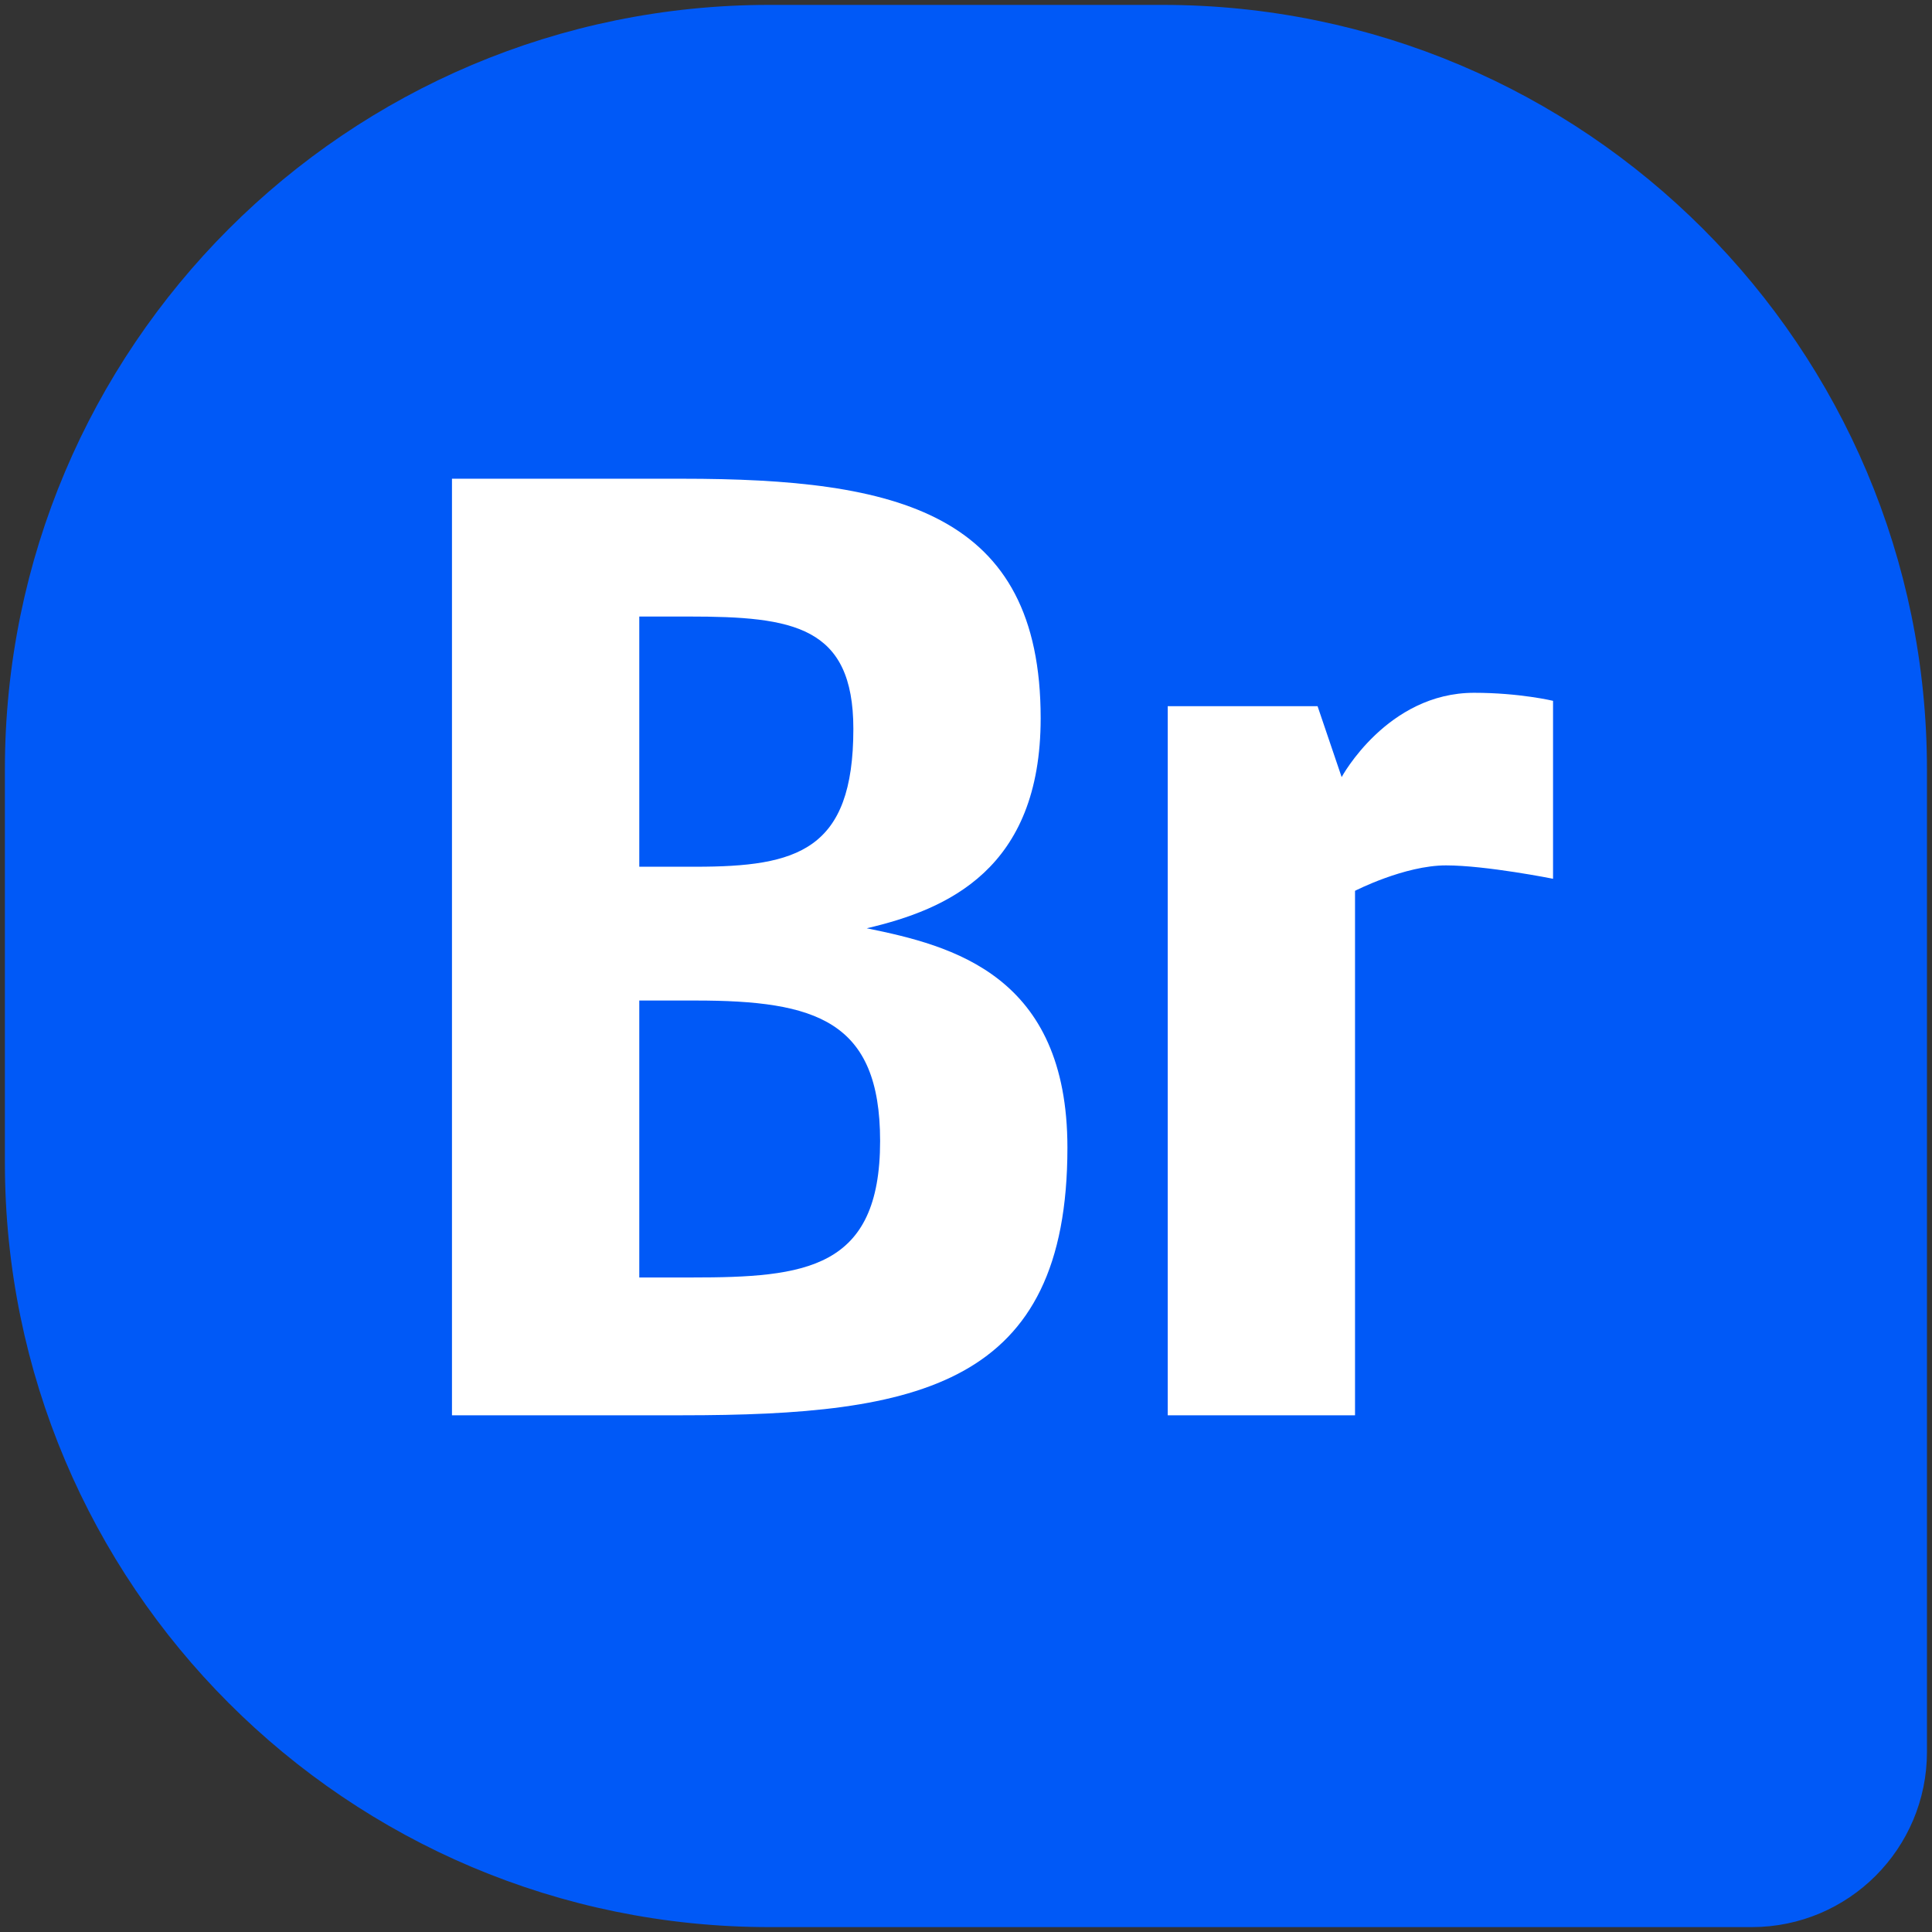
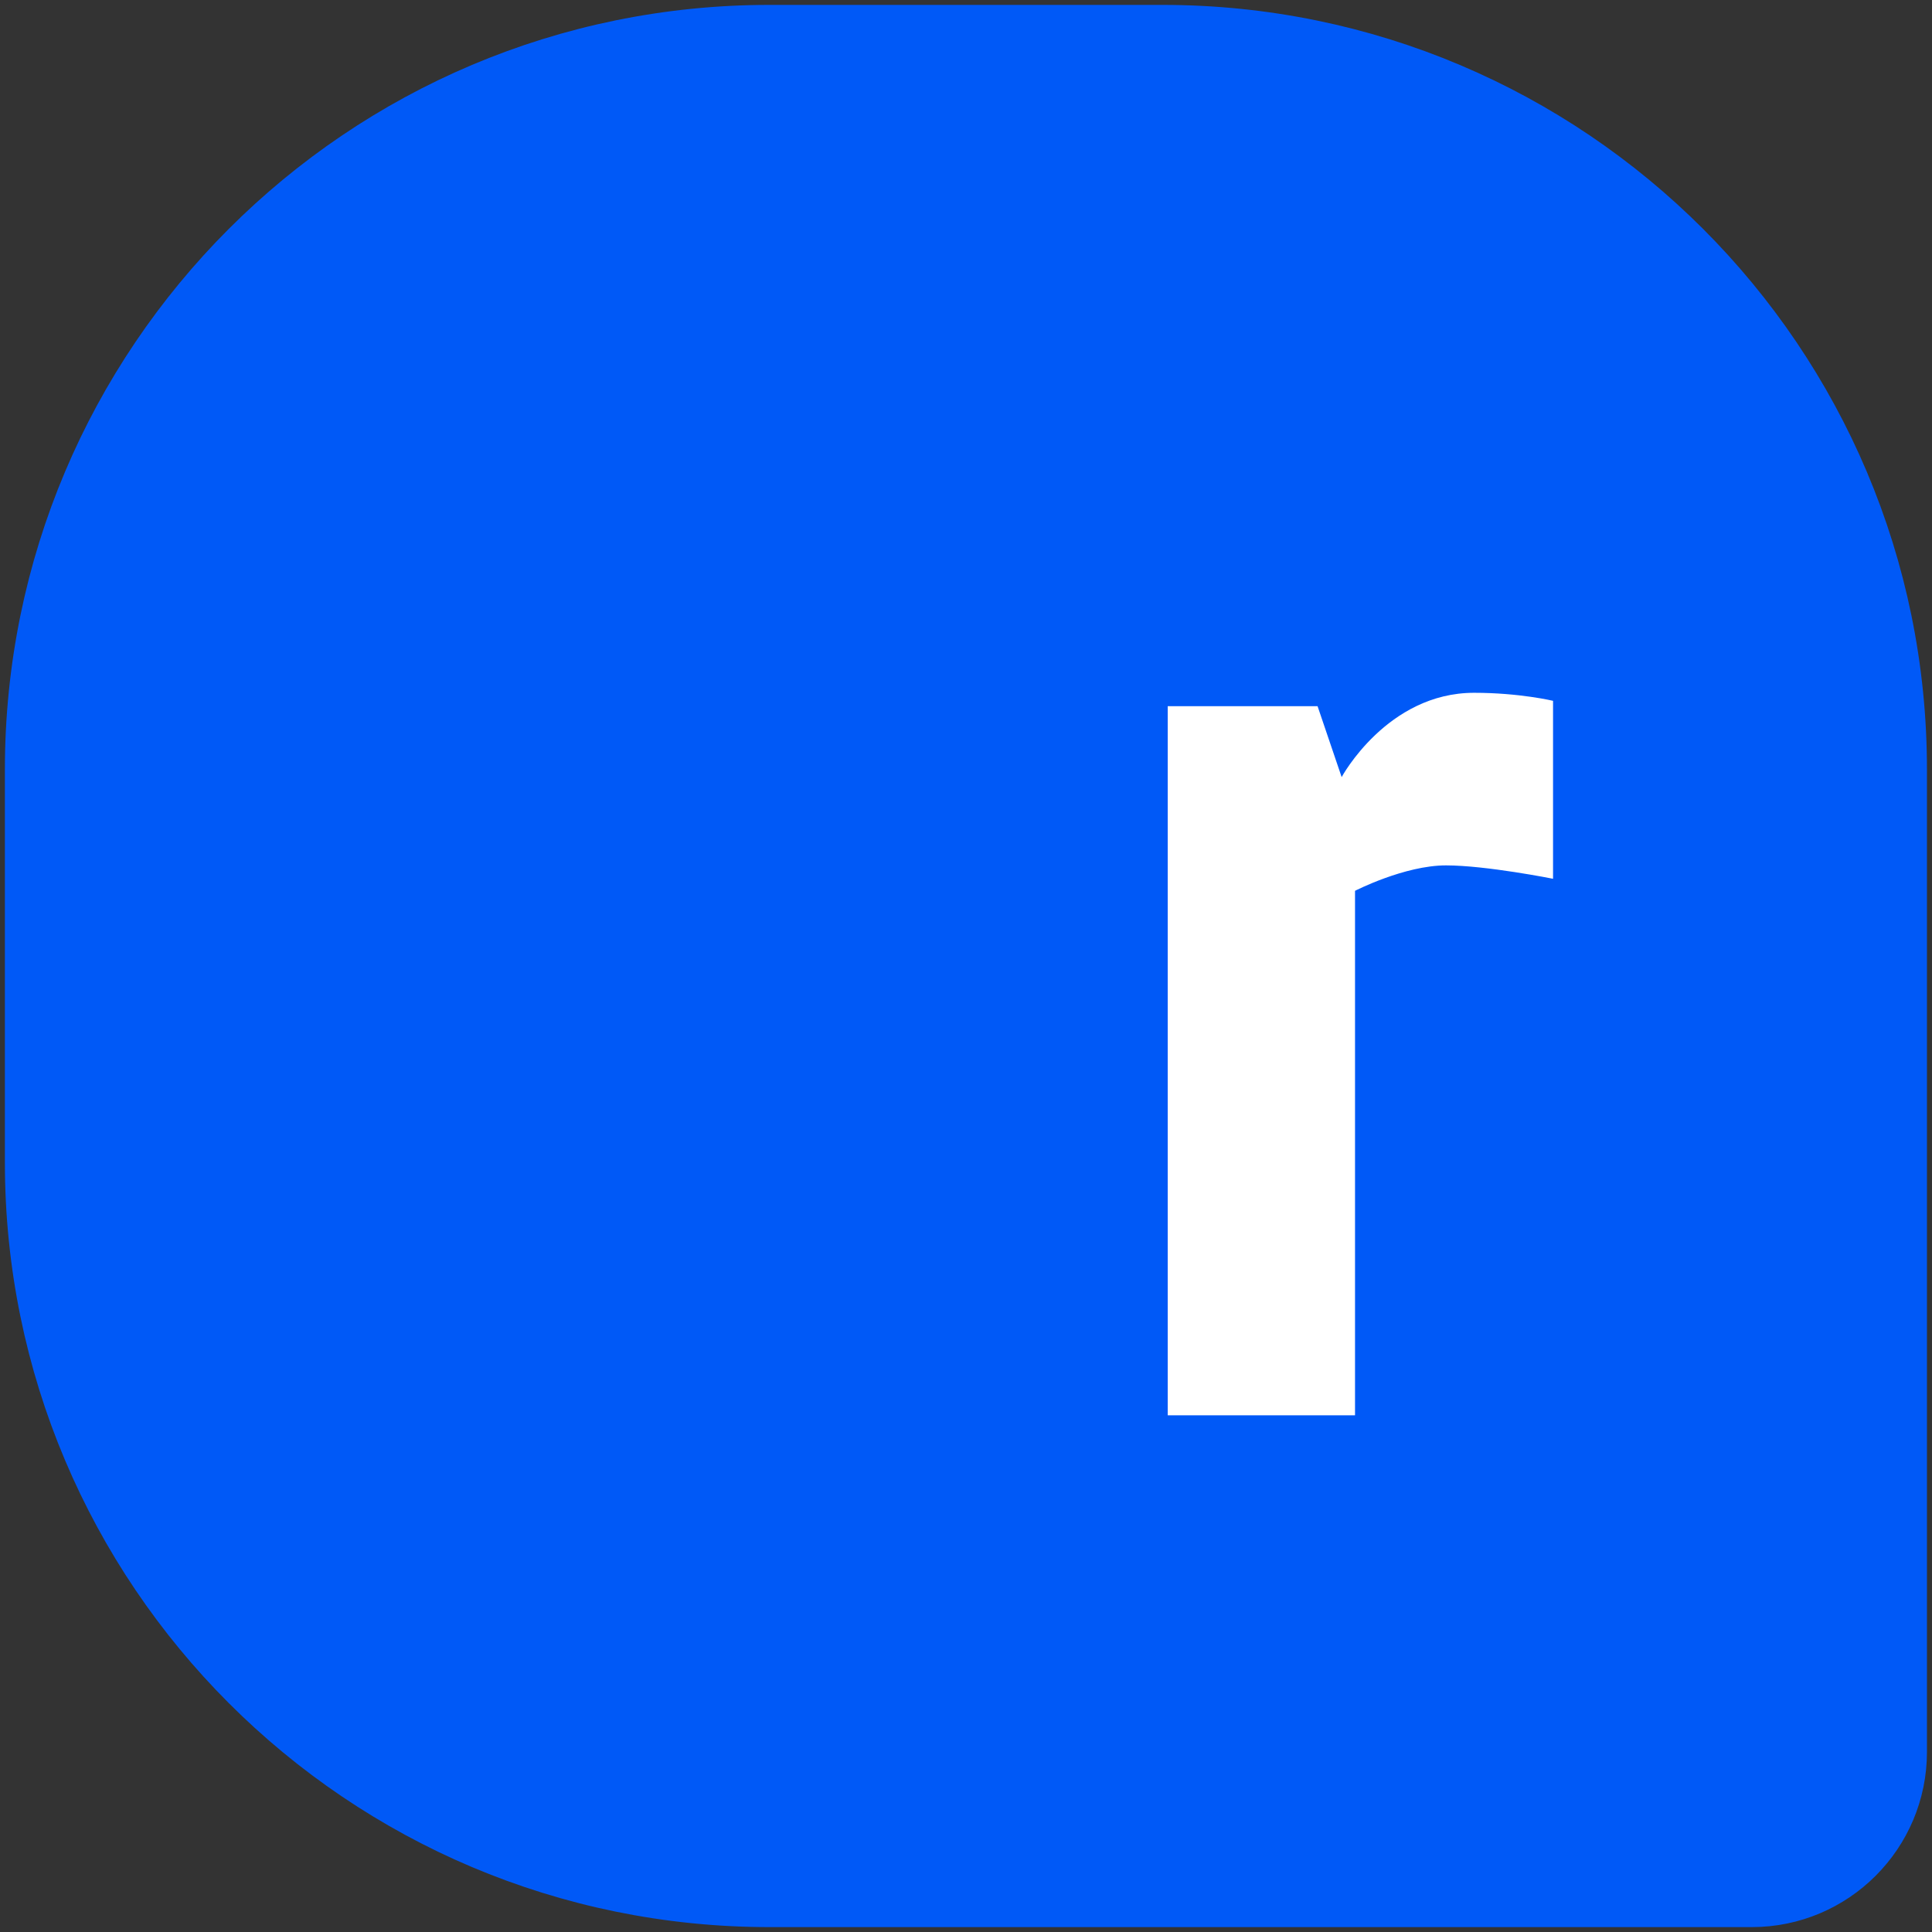
<svg xmlns="http://www.w3.org/2000/svg" width="295" height="295" viewBox="0 0 295 295" fill="none">
  <rect x="0" y="0" width="295" height="295" fill="#333333" stroke="none" />
  <path d="M117.491 5H177.486C239.612 5 289.977 55.368 289.977 117.5V267.5C289.977 279.926 279.904 290 267.479 290H117.491C55.364 290 5 239.632 5 177.5V117.5C5 55.368 55.364 5 117.491 5Z" fill="#0059F7" stroke="#0059F7" stroke-width="8.507" />
-   <path d="M162.986 175.244C162.986 148.89 145.417 144.396 132.343 141.74C144.6 138.88 158.901 132.751 158.901 109.666C158.901 78.205 137.041 73.098 104.15 73.098H69.012V216.102H104.15C140.31 216.102 162.986 211.608 162.986 175.244ZM130.3 111.3C130.3 129.891 121.719 132.343 106.193 132.343H97.613V94.14H105.172C121.106 94.14 130.3 95.57 130.3 111.3ZM134.385 174.222C134.385 193.835 122.945 195.06 105.58 195.06H97.613V152.772H106.193C124.579 152.772 134.385 155.836 134.385 174.222Z" fill="white" />
  <path d="M237.137 134.181V107.01C237.137 107.01 232.029 105.784 225.083 105.784C211.804 105.784 204.858 118.655 204.858 118.655L201.181 107.827H178.3V216.102H206.901V136.02C206.901 136.02 214.46 132.138 220.793 132.138C226.922 132.138 237.137 134.181 237.137 134.181Z" fill="white" />
</svg>